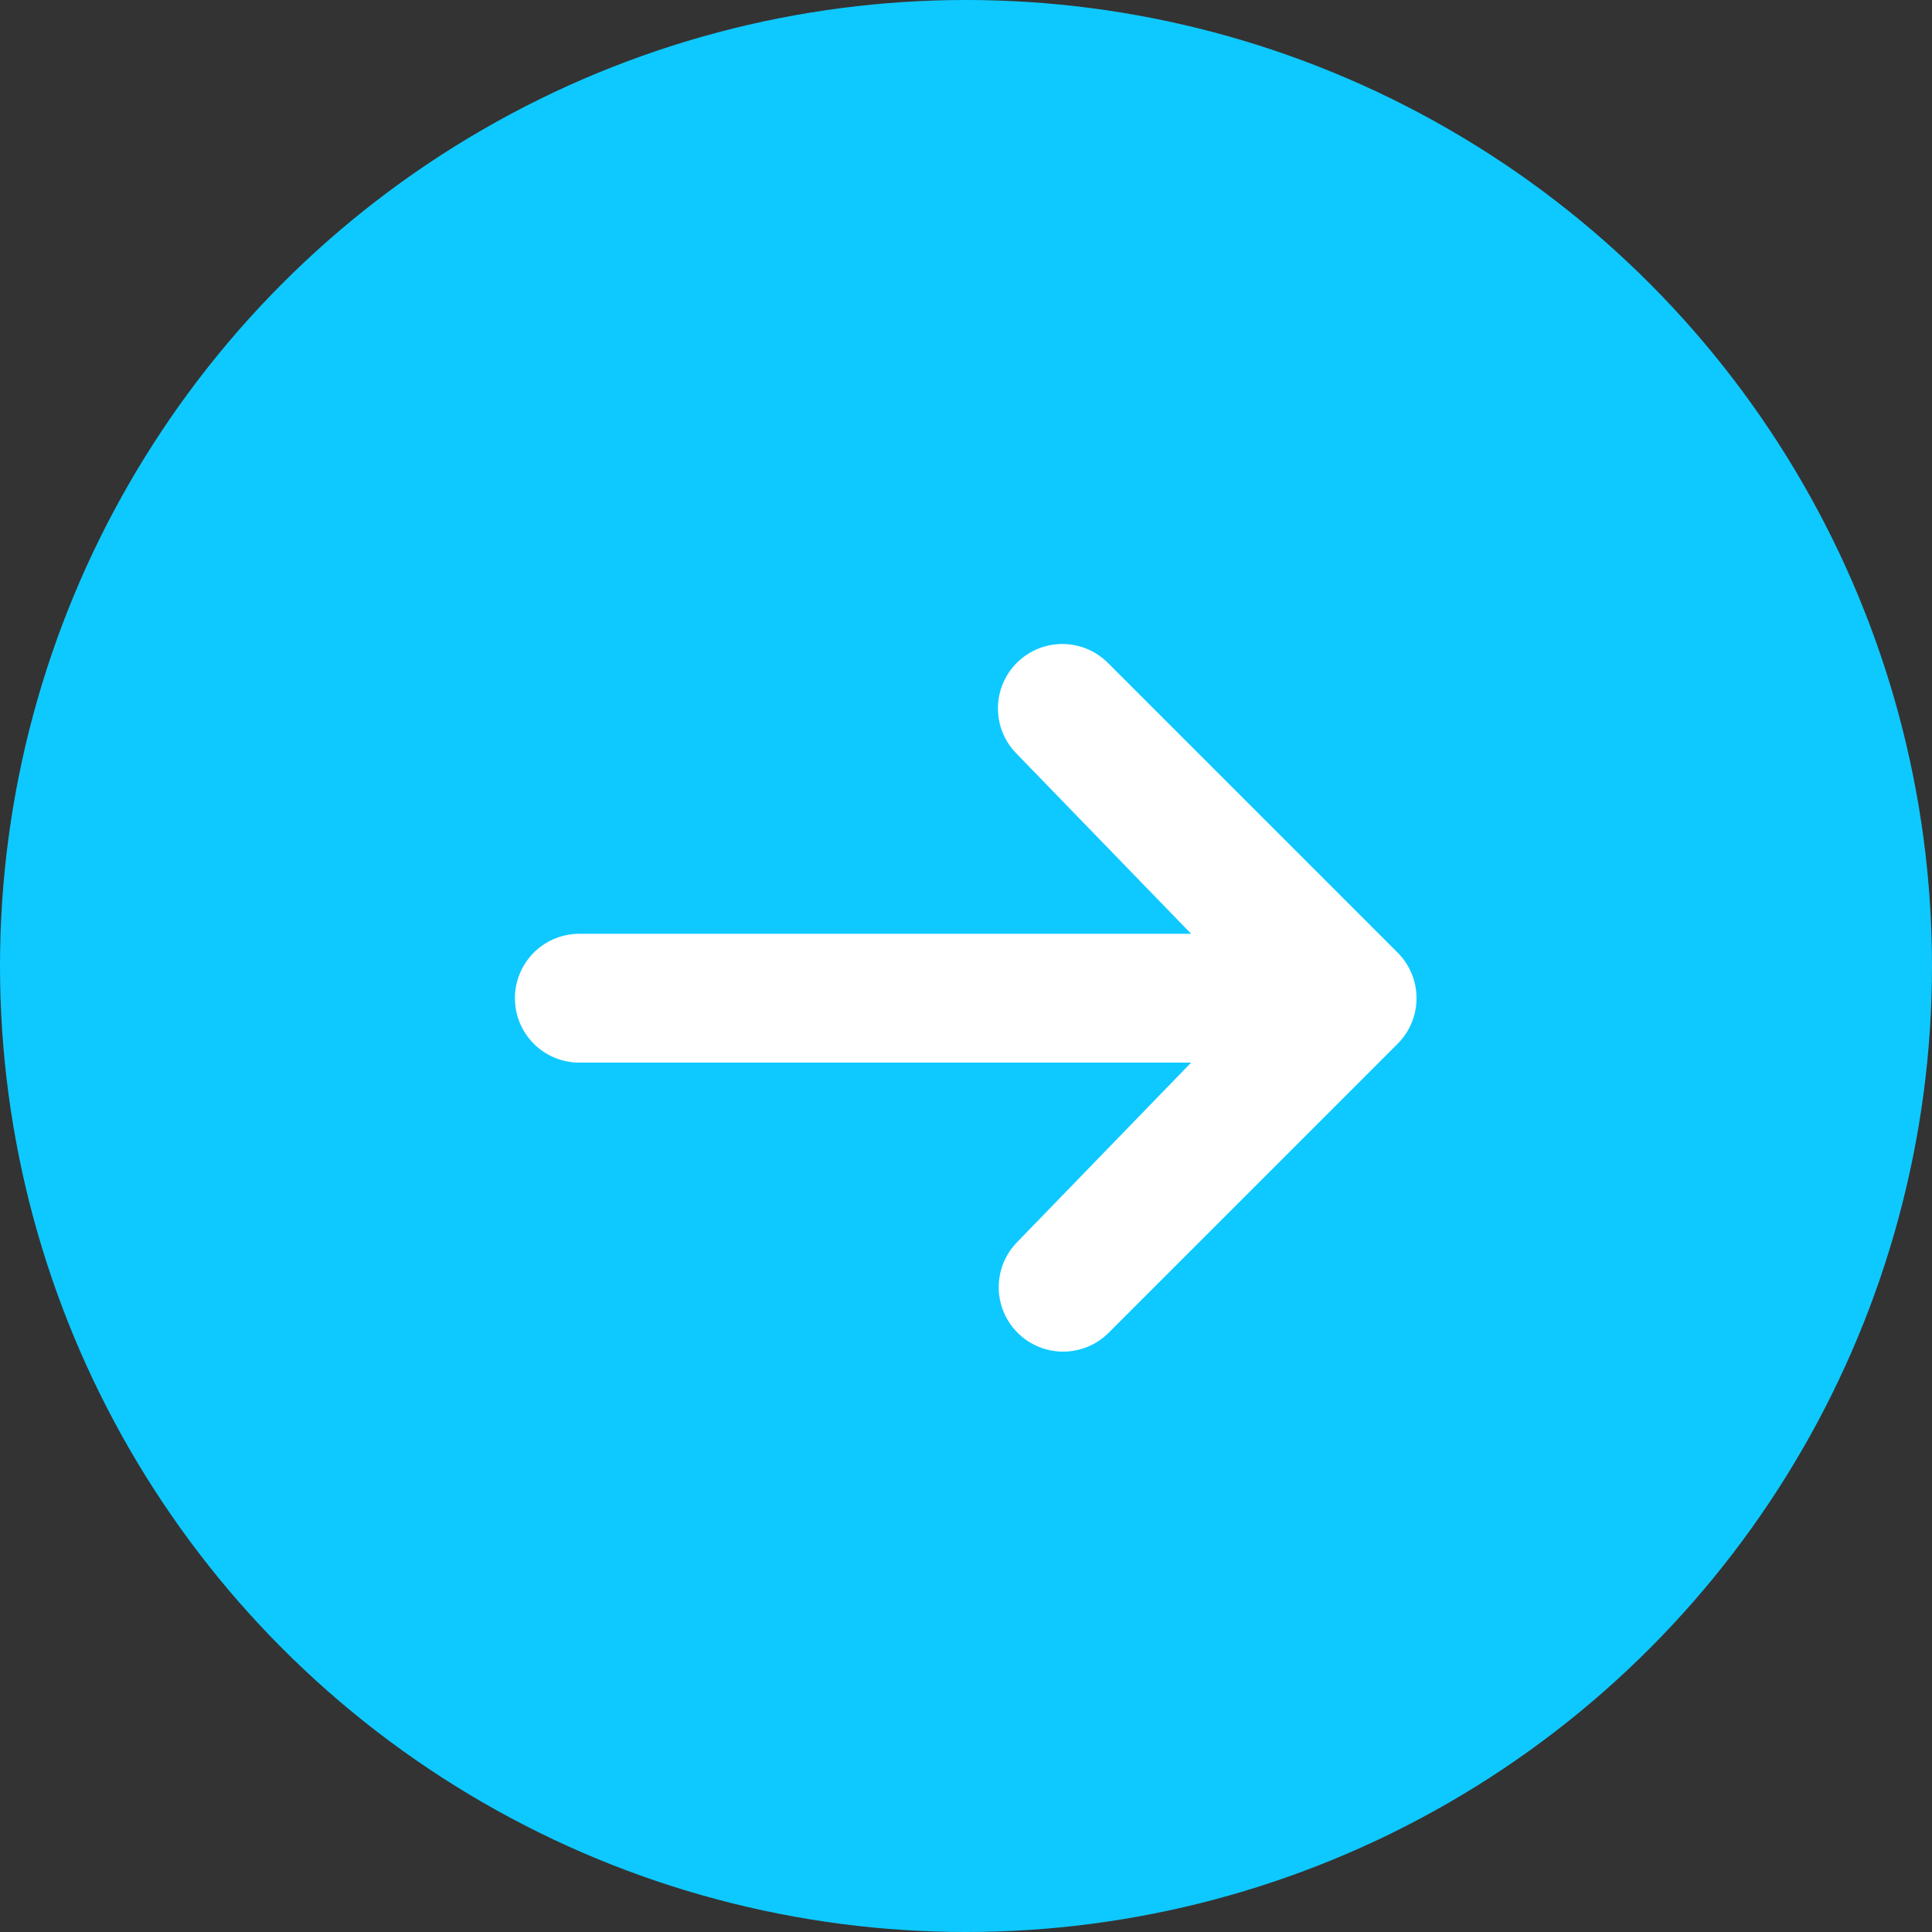
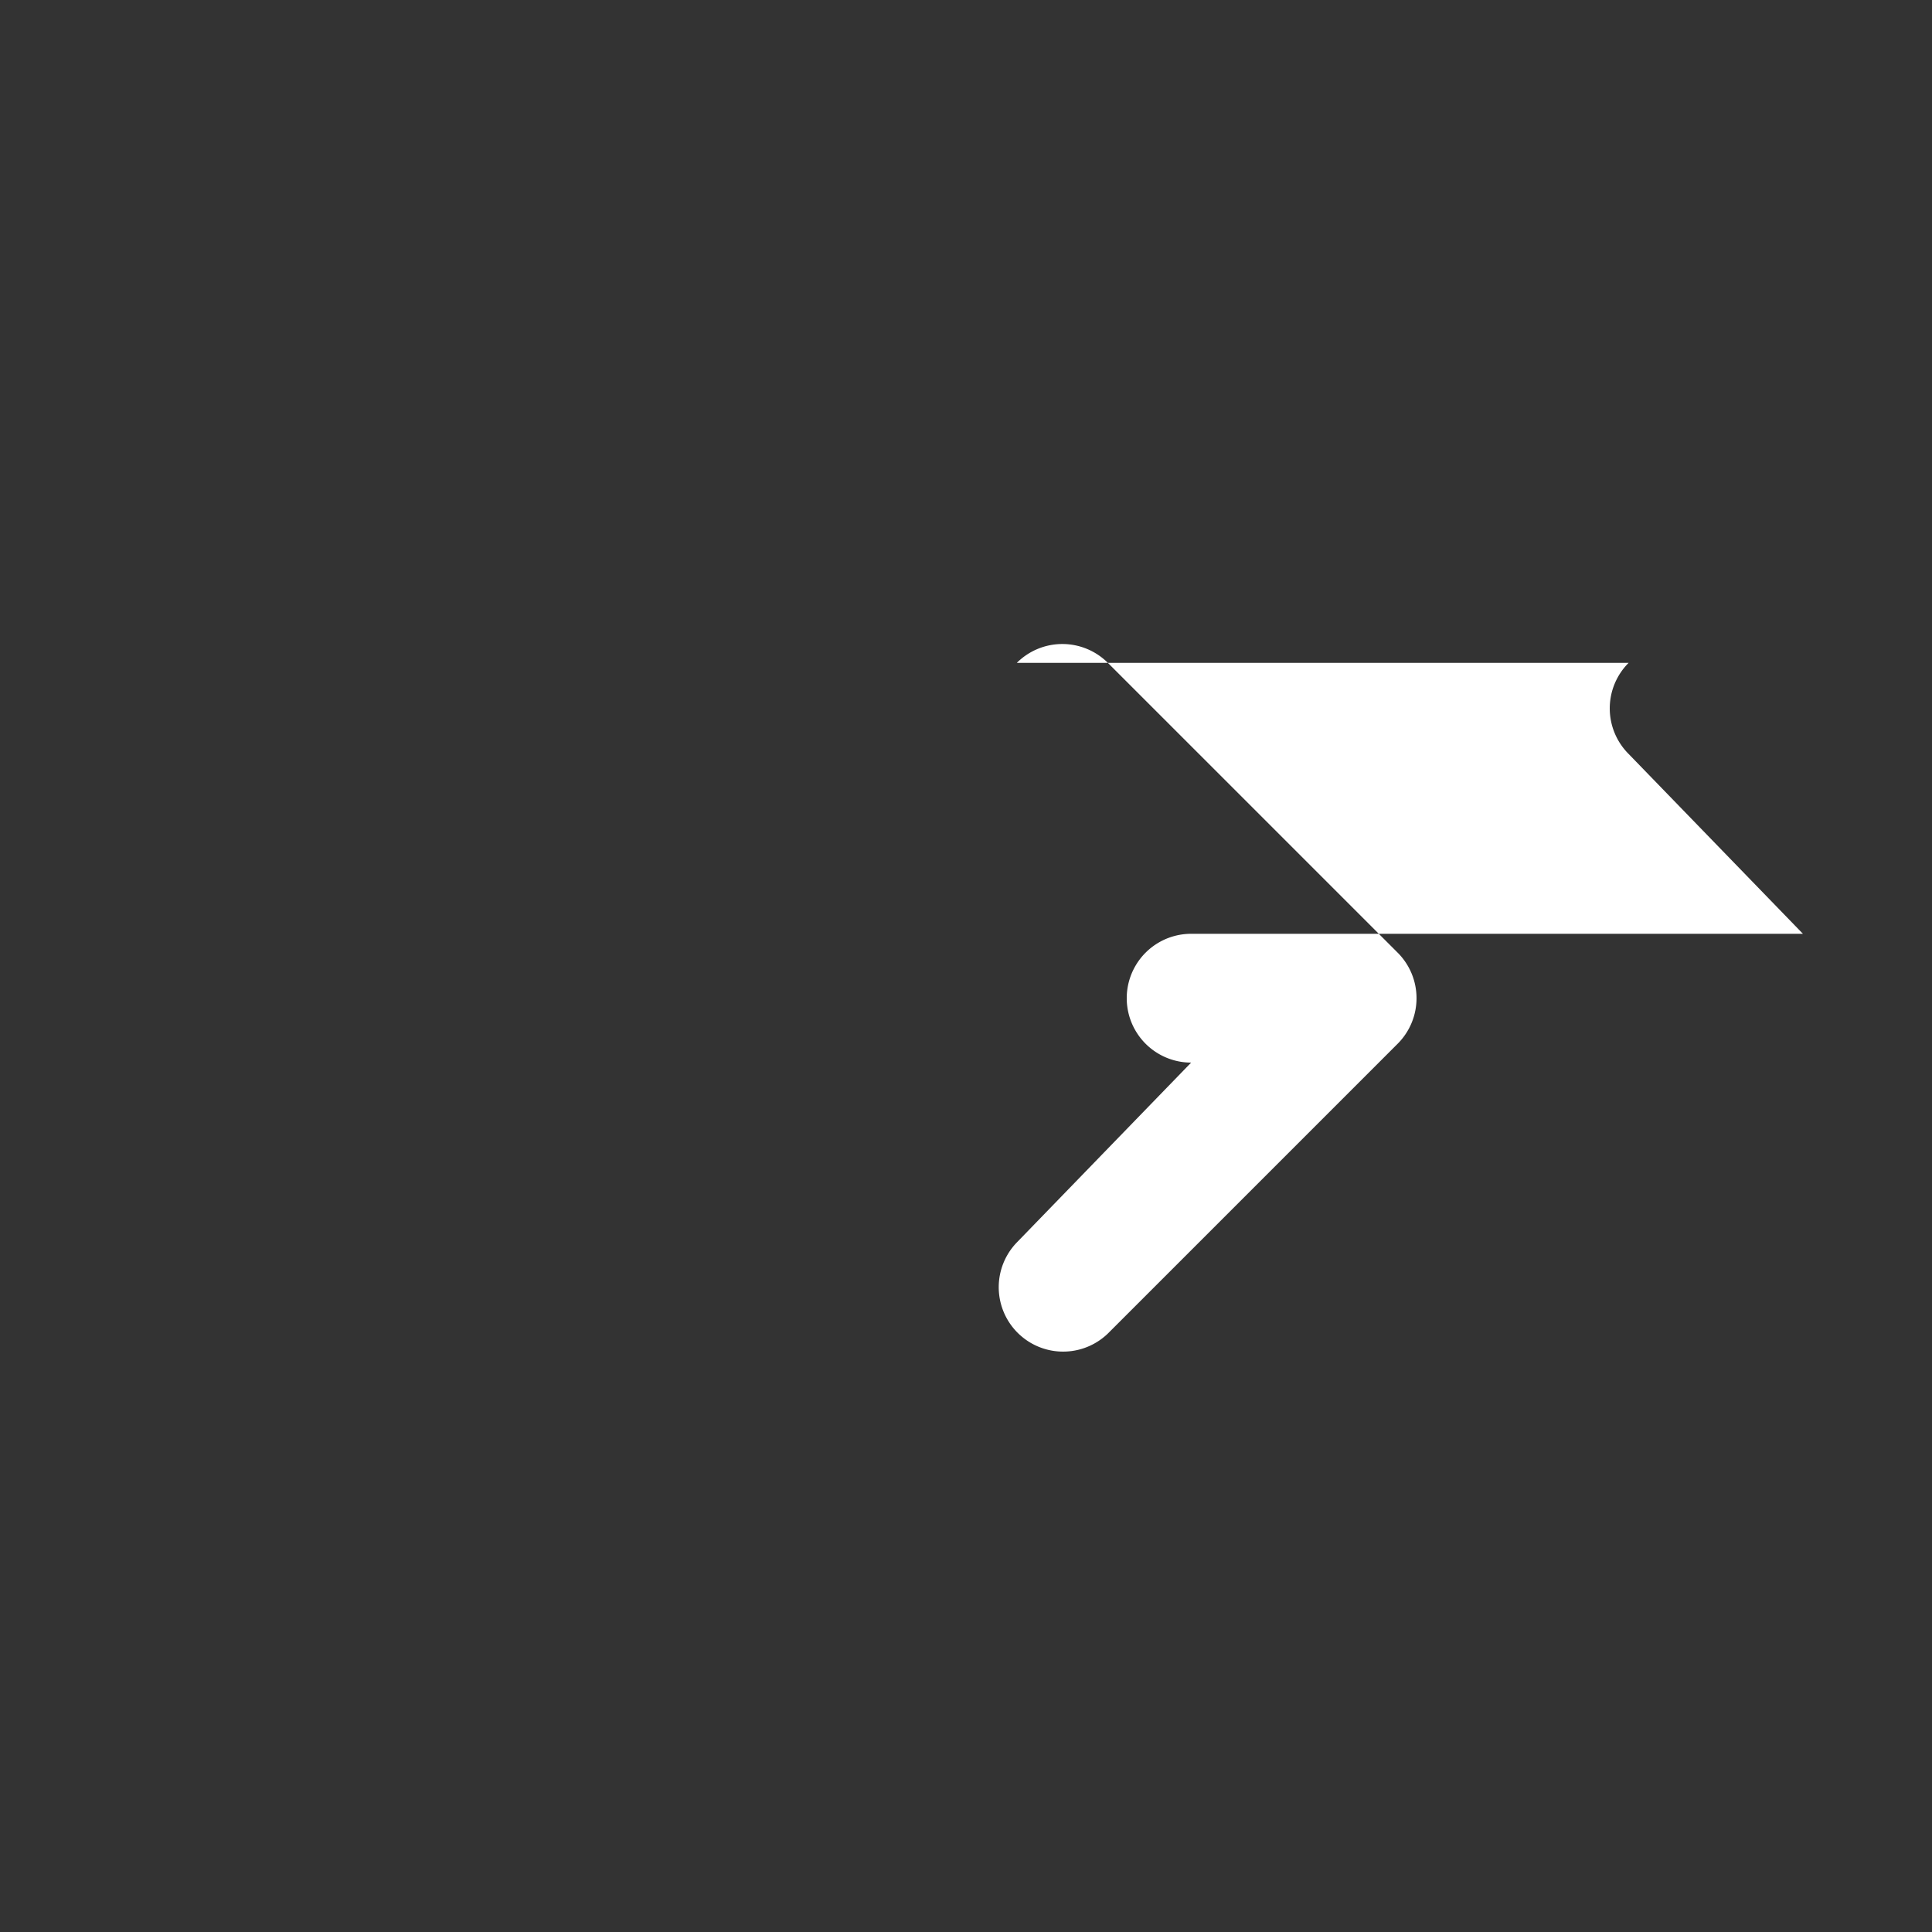
<svg xmlns="http://www.w3.org/2000/svg" width="30" height="30" viewBox="0 0 30 30">
  <rect x="0" y="0" width="30" height="30" fill="#333333" stroke="none" />
  <g id="Groupe_3604" data-name="Groupe 3604" transform="translate(-482.011 -411)">
-     <circle id="Ellipse_128" data-name="Ellipse 128" cx="15" cy="15" r="15" transform="translate(482.011 411)" fill="#0ec9ff" />
-     <path id="Tracé_14763" data-name="Tracé 14763" d="M497.8,421.293a1,1,0,0,1,1.414,0l4.5,4.5a1,1,0,0,1,0,1.414l-4.5,4.5a1,1,0,0,1-1.414-1.414l2.707-2.793h-9.5a1,1,0,0,1,0-2h9.5l-2.707-2.793a1,1,0,0,1,0-1.414Z" fill="#fff" />
+     <path id="Tracé_14763" data-name="Tracé 14763" d="M497.8,421.293a1,1,0,0,1,1.414,0l4.5,4.5a1,1,0,0,1,0,1.414l-4.5,4.5a1,1,0,0,1-1.414-1.414l2.707-2.793a1,1,0,0,1,0-2h9.5l-2.707-2.793a1,1,0,0,1,0-1.414Z" fill="#fff" />
  </g>
</svg>